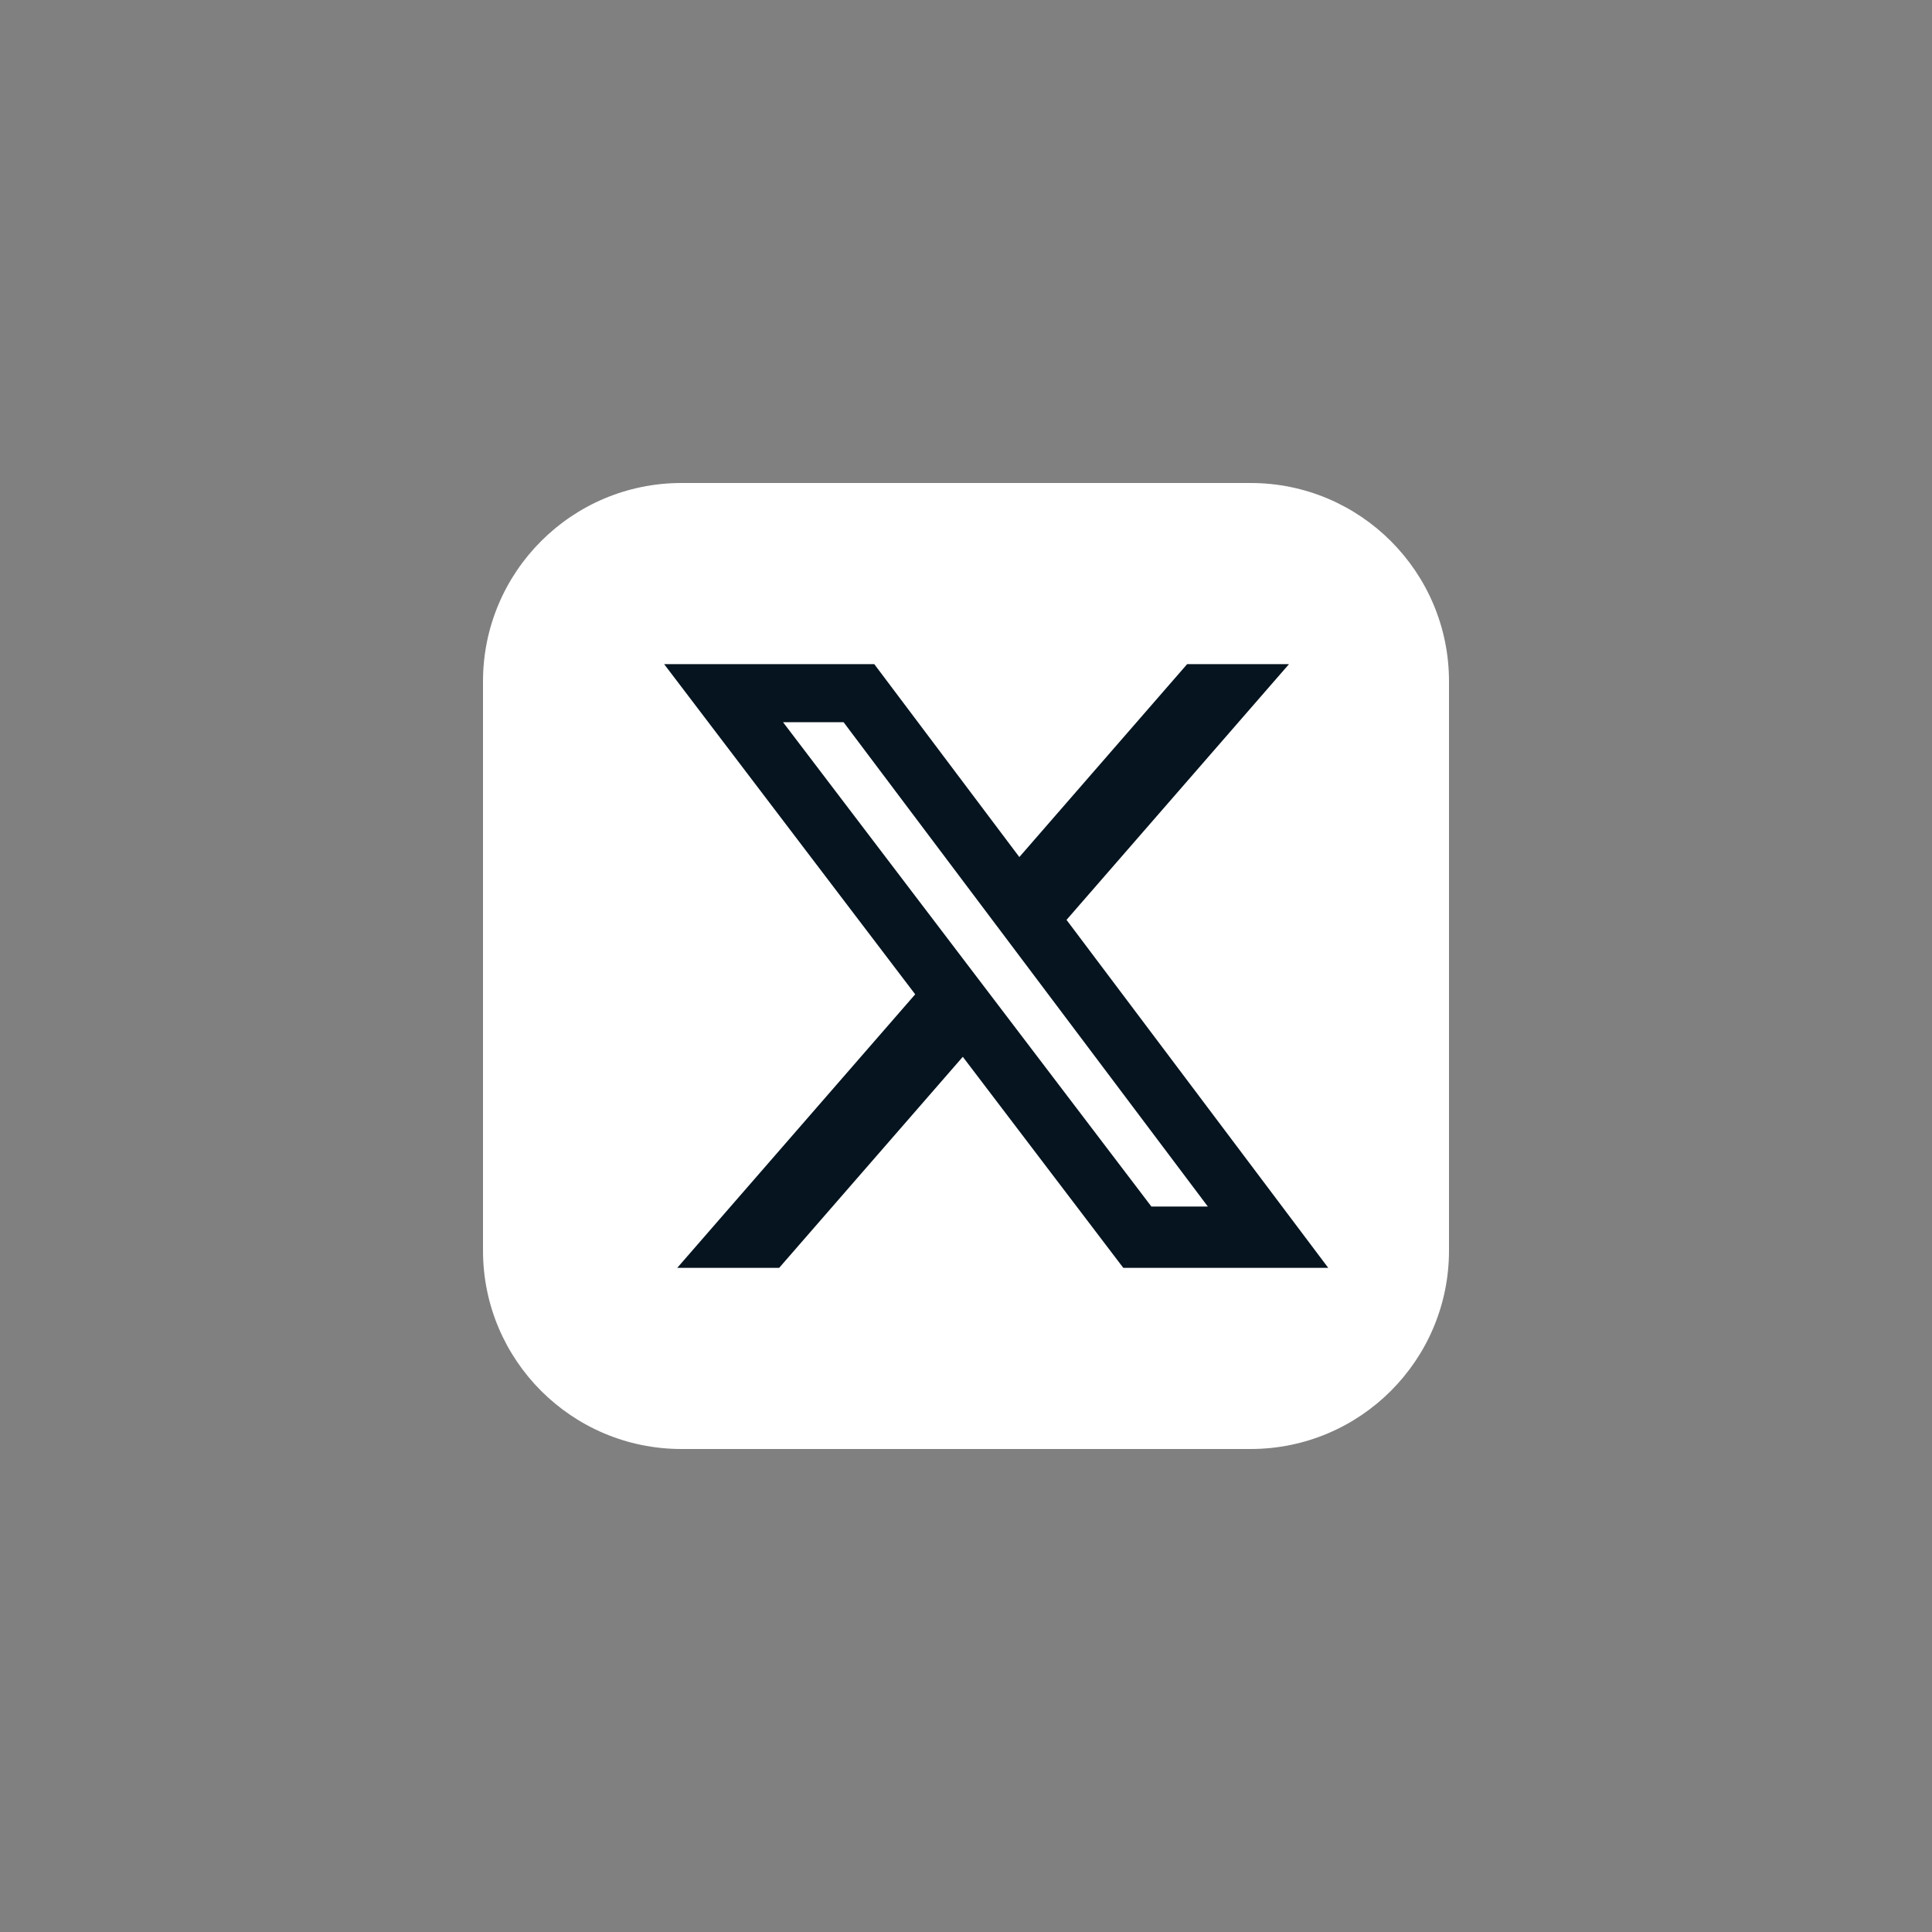
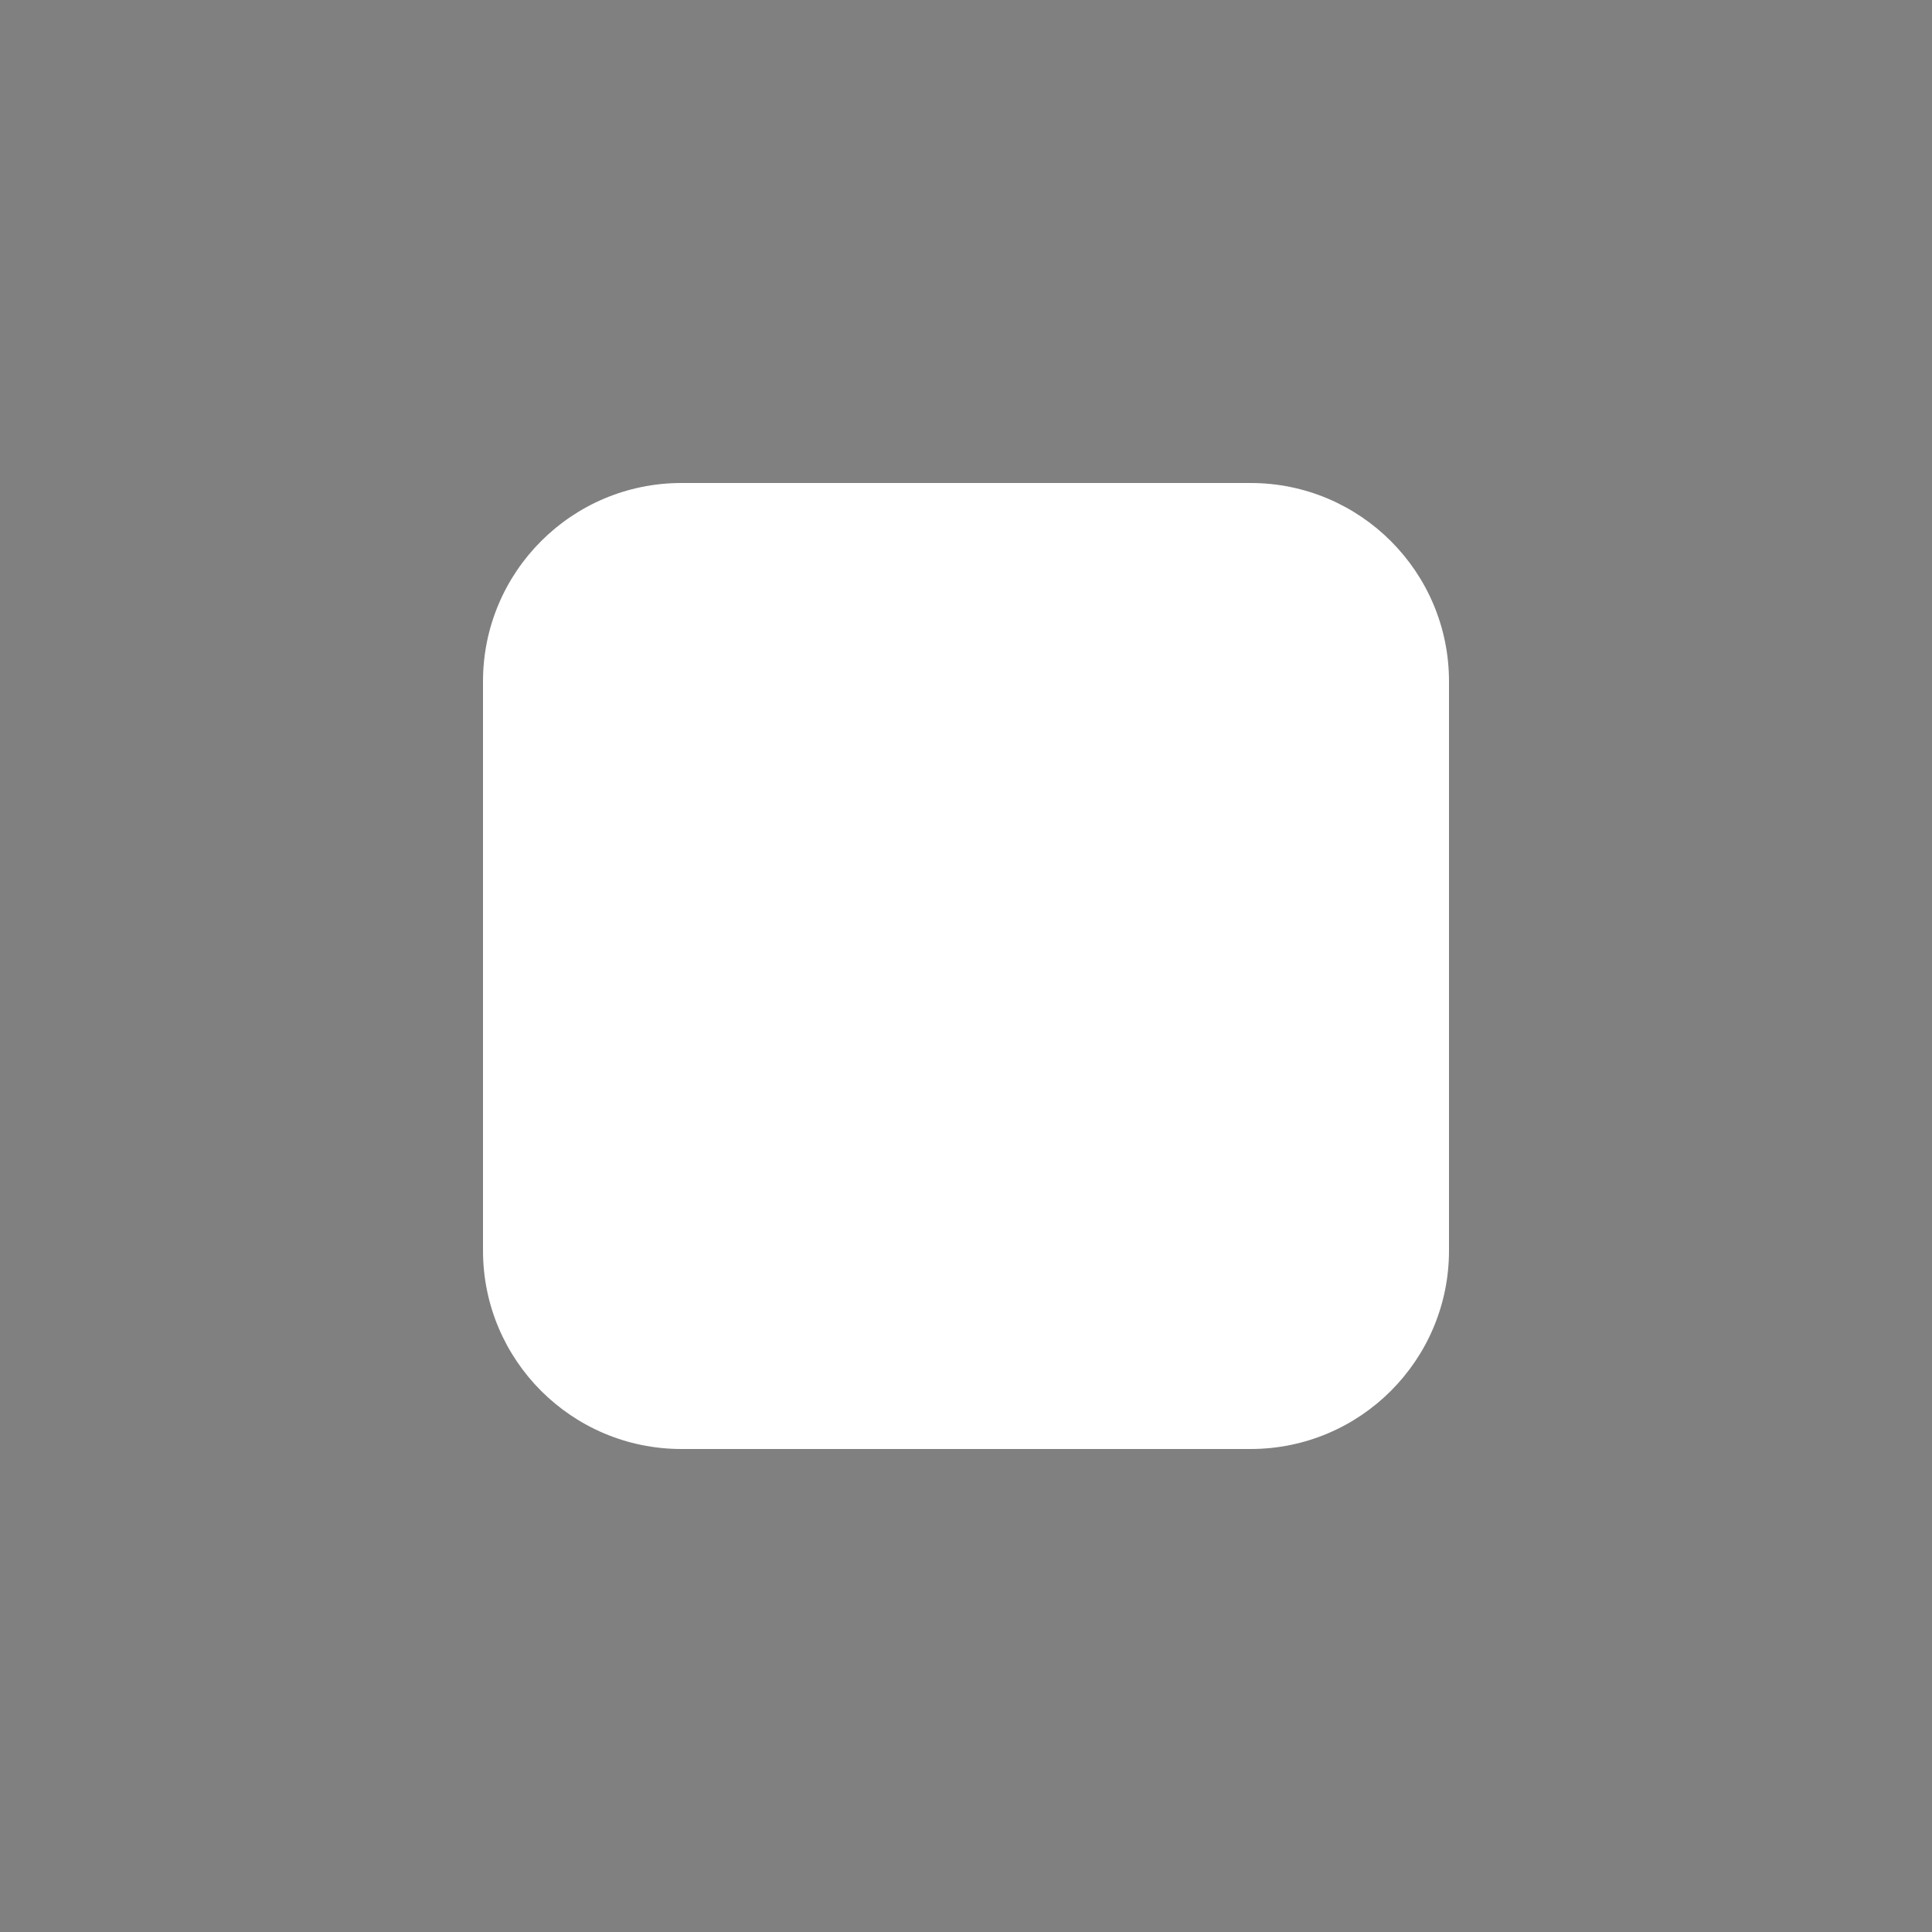
<svg xmlns="http://www.w3.org/2000/svg" width="64" height="64" viewBox="0 0 64 64" fill="none">
  <rect x="0" y="0" width="64" height="64" fill="#808080" stroke="none" />
  <g id="X">
    <path id="Vector" d="M41.426 16H22.574C18.943 16 16 18.943 16 22.574V41.426C16 45.057 18.943 48 22.574 48H41.426C45.057 48 48 45.057 48 41.426V22.574C48 18.943 45.057 16 41.426 16Z" fill="white" />
-     <path id="Vector_2" d="M39.326 22H42.7L35.33 30.472L44 42H37.211L31.894 35.008L25.81 42H22.434L30.317 32.938L22 22H28.961L33.767 28.391L39.326 22ZM38.142 39.969H40.012L27.945 23.924H25.939L38.142 39.969Z" fill="#05141F" />
  </g>
</svg>